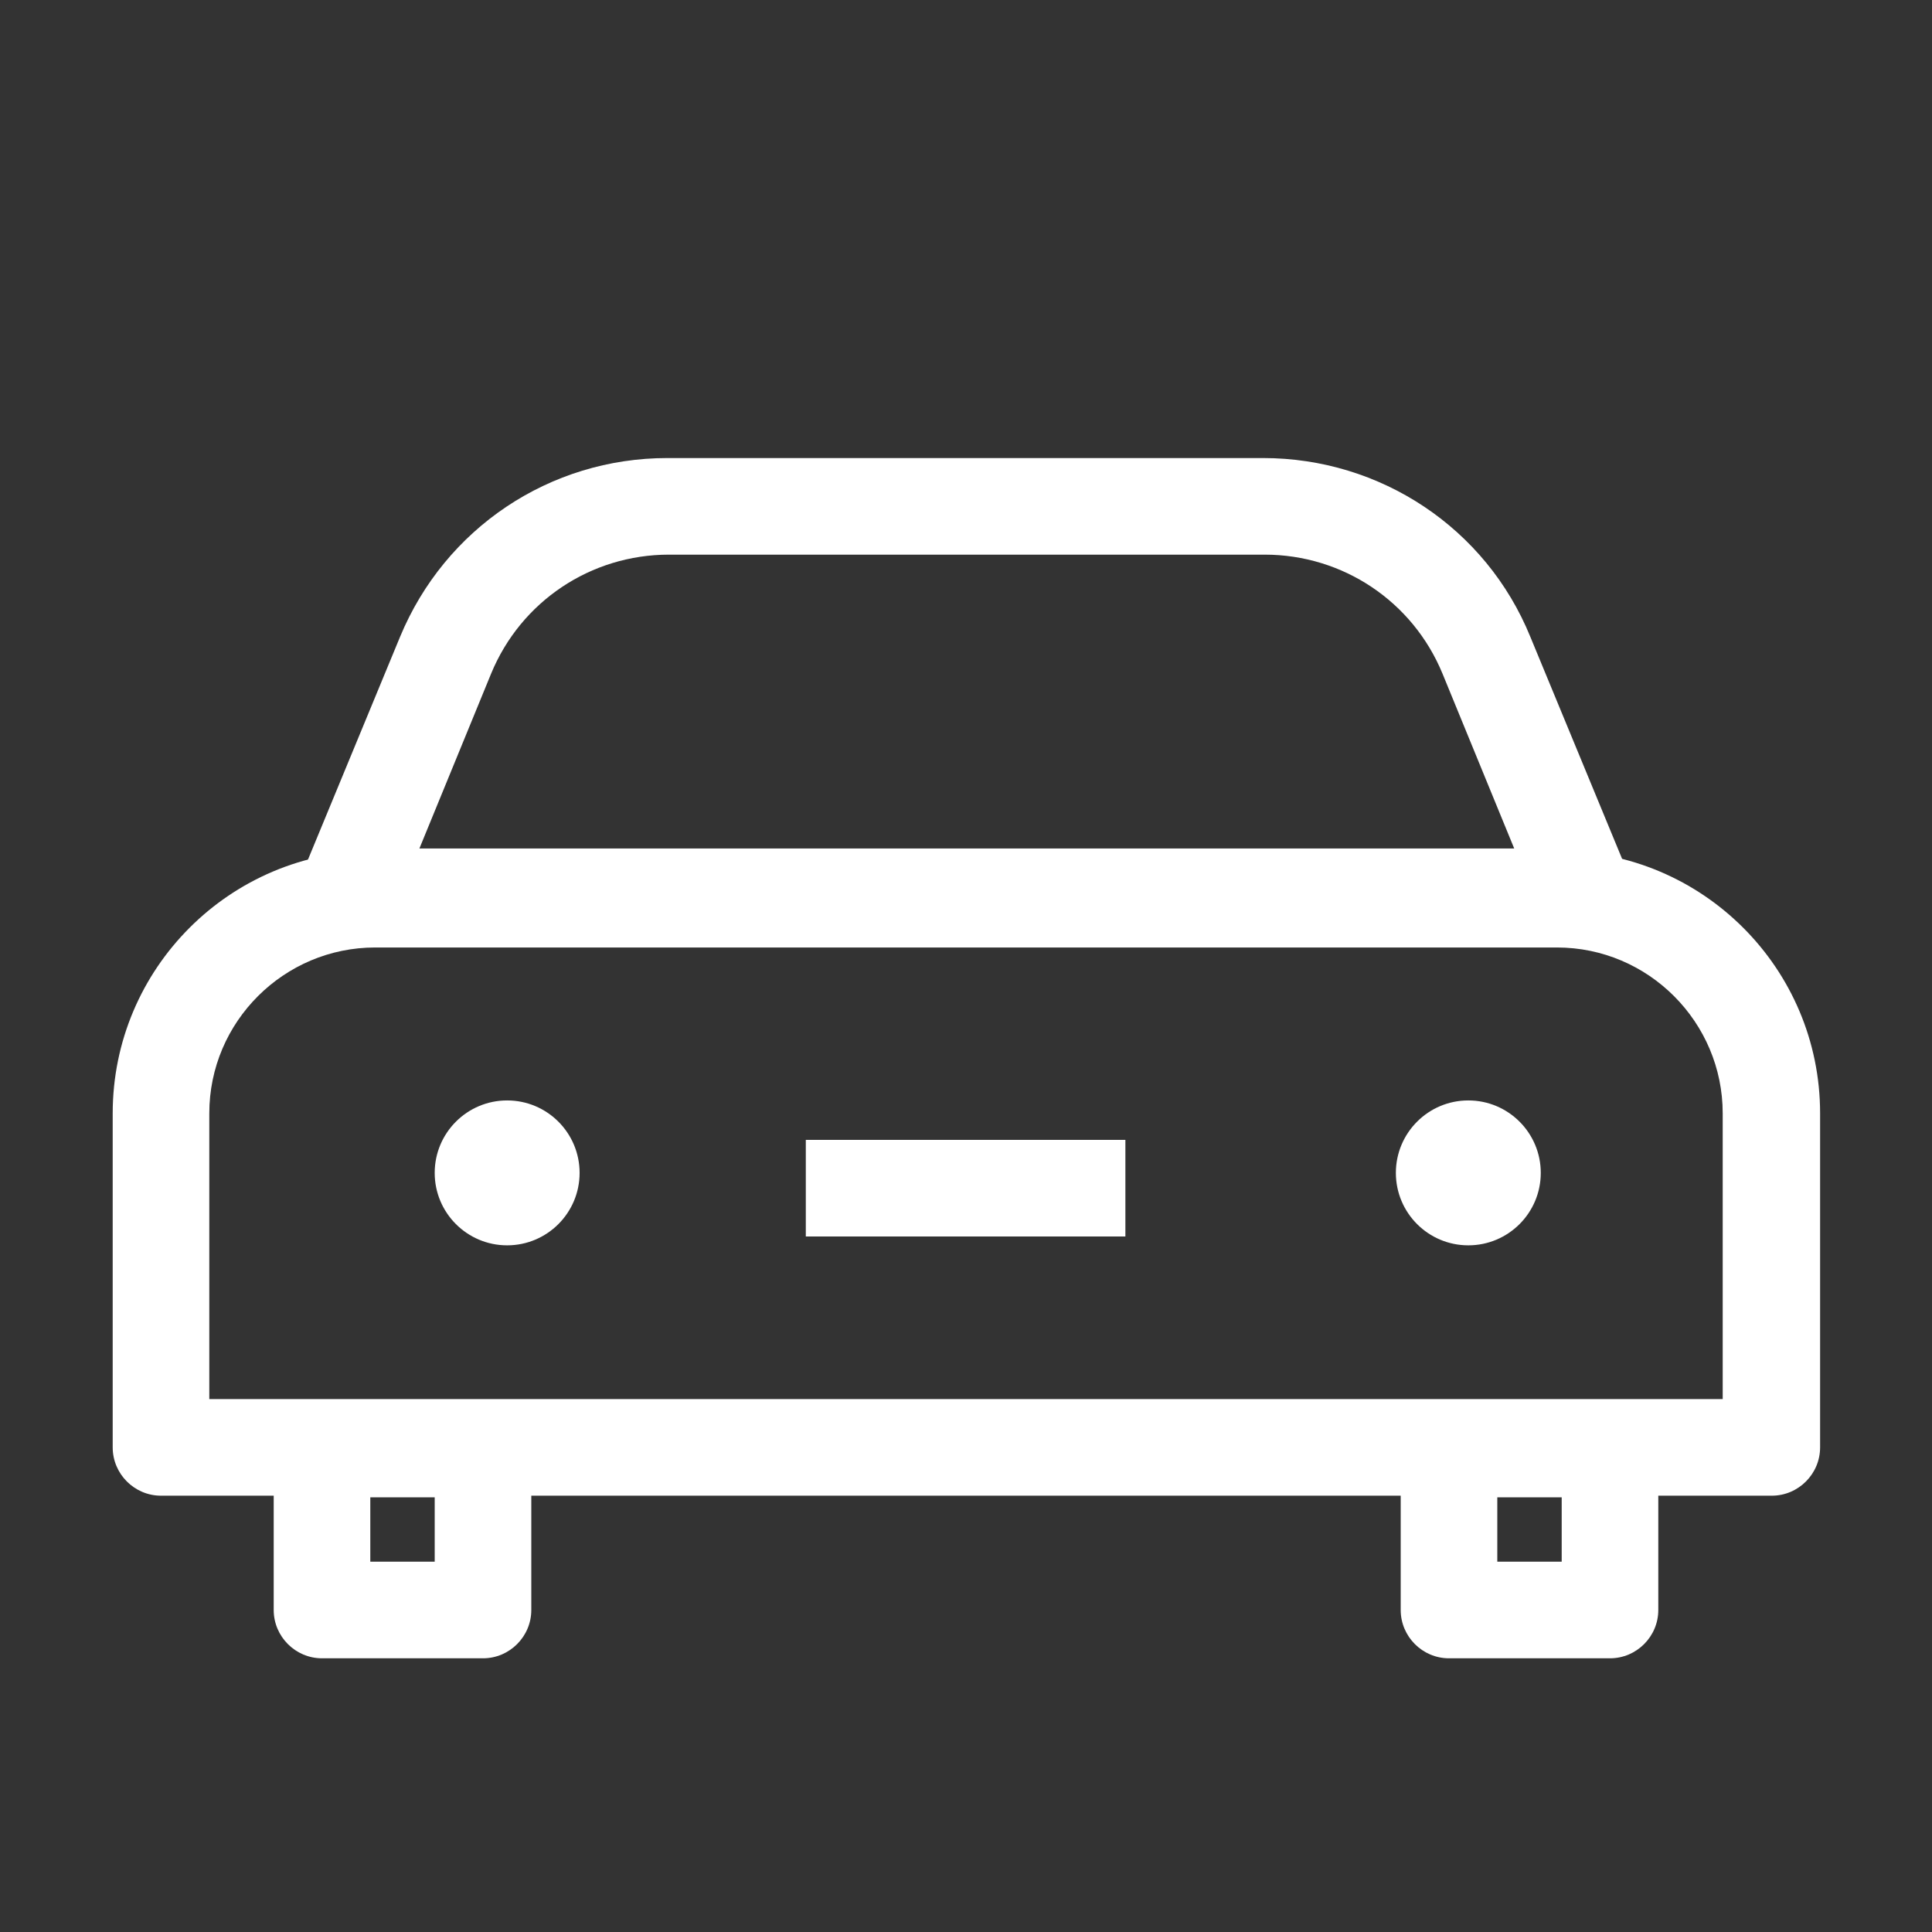
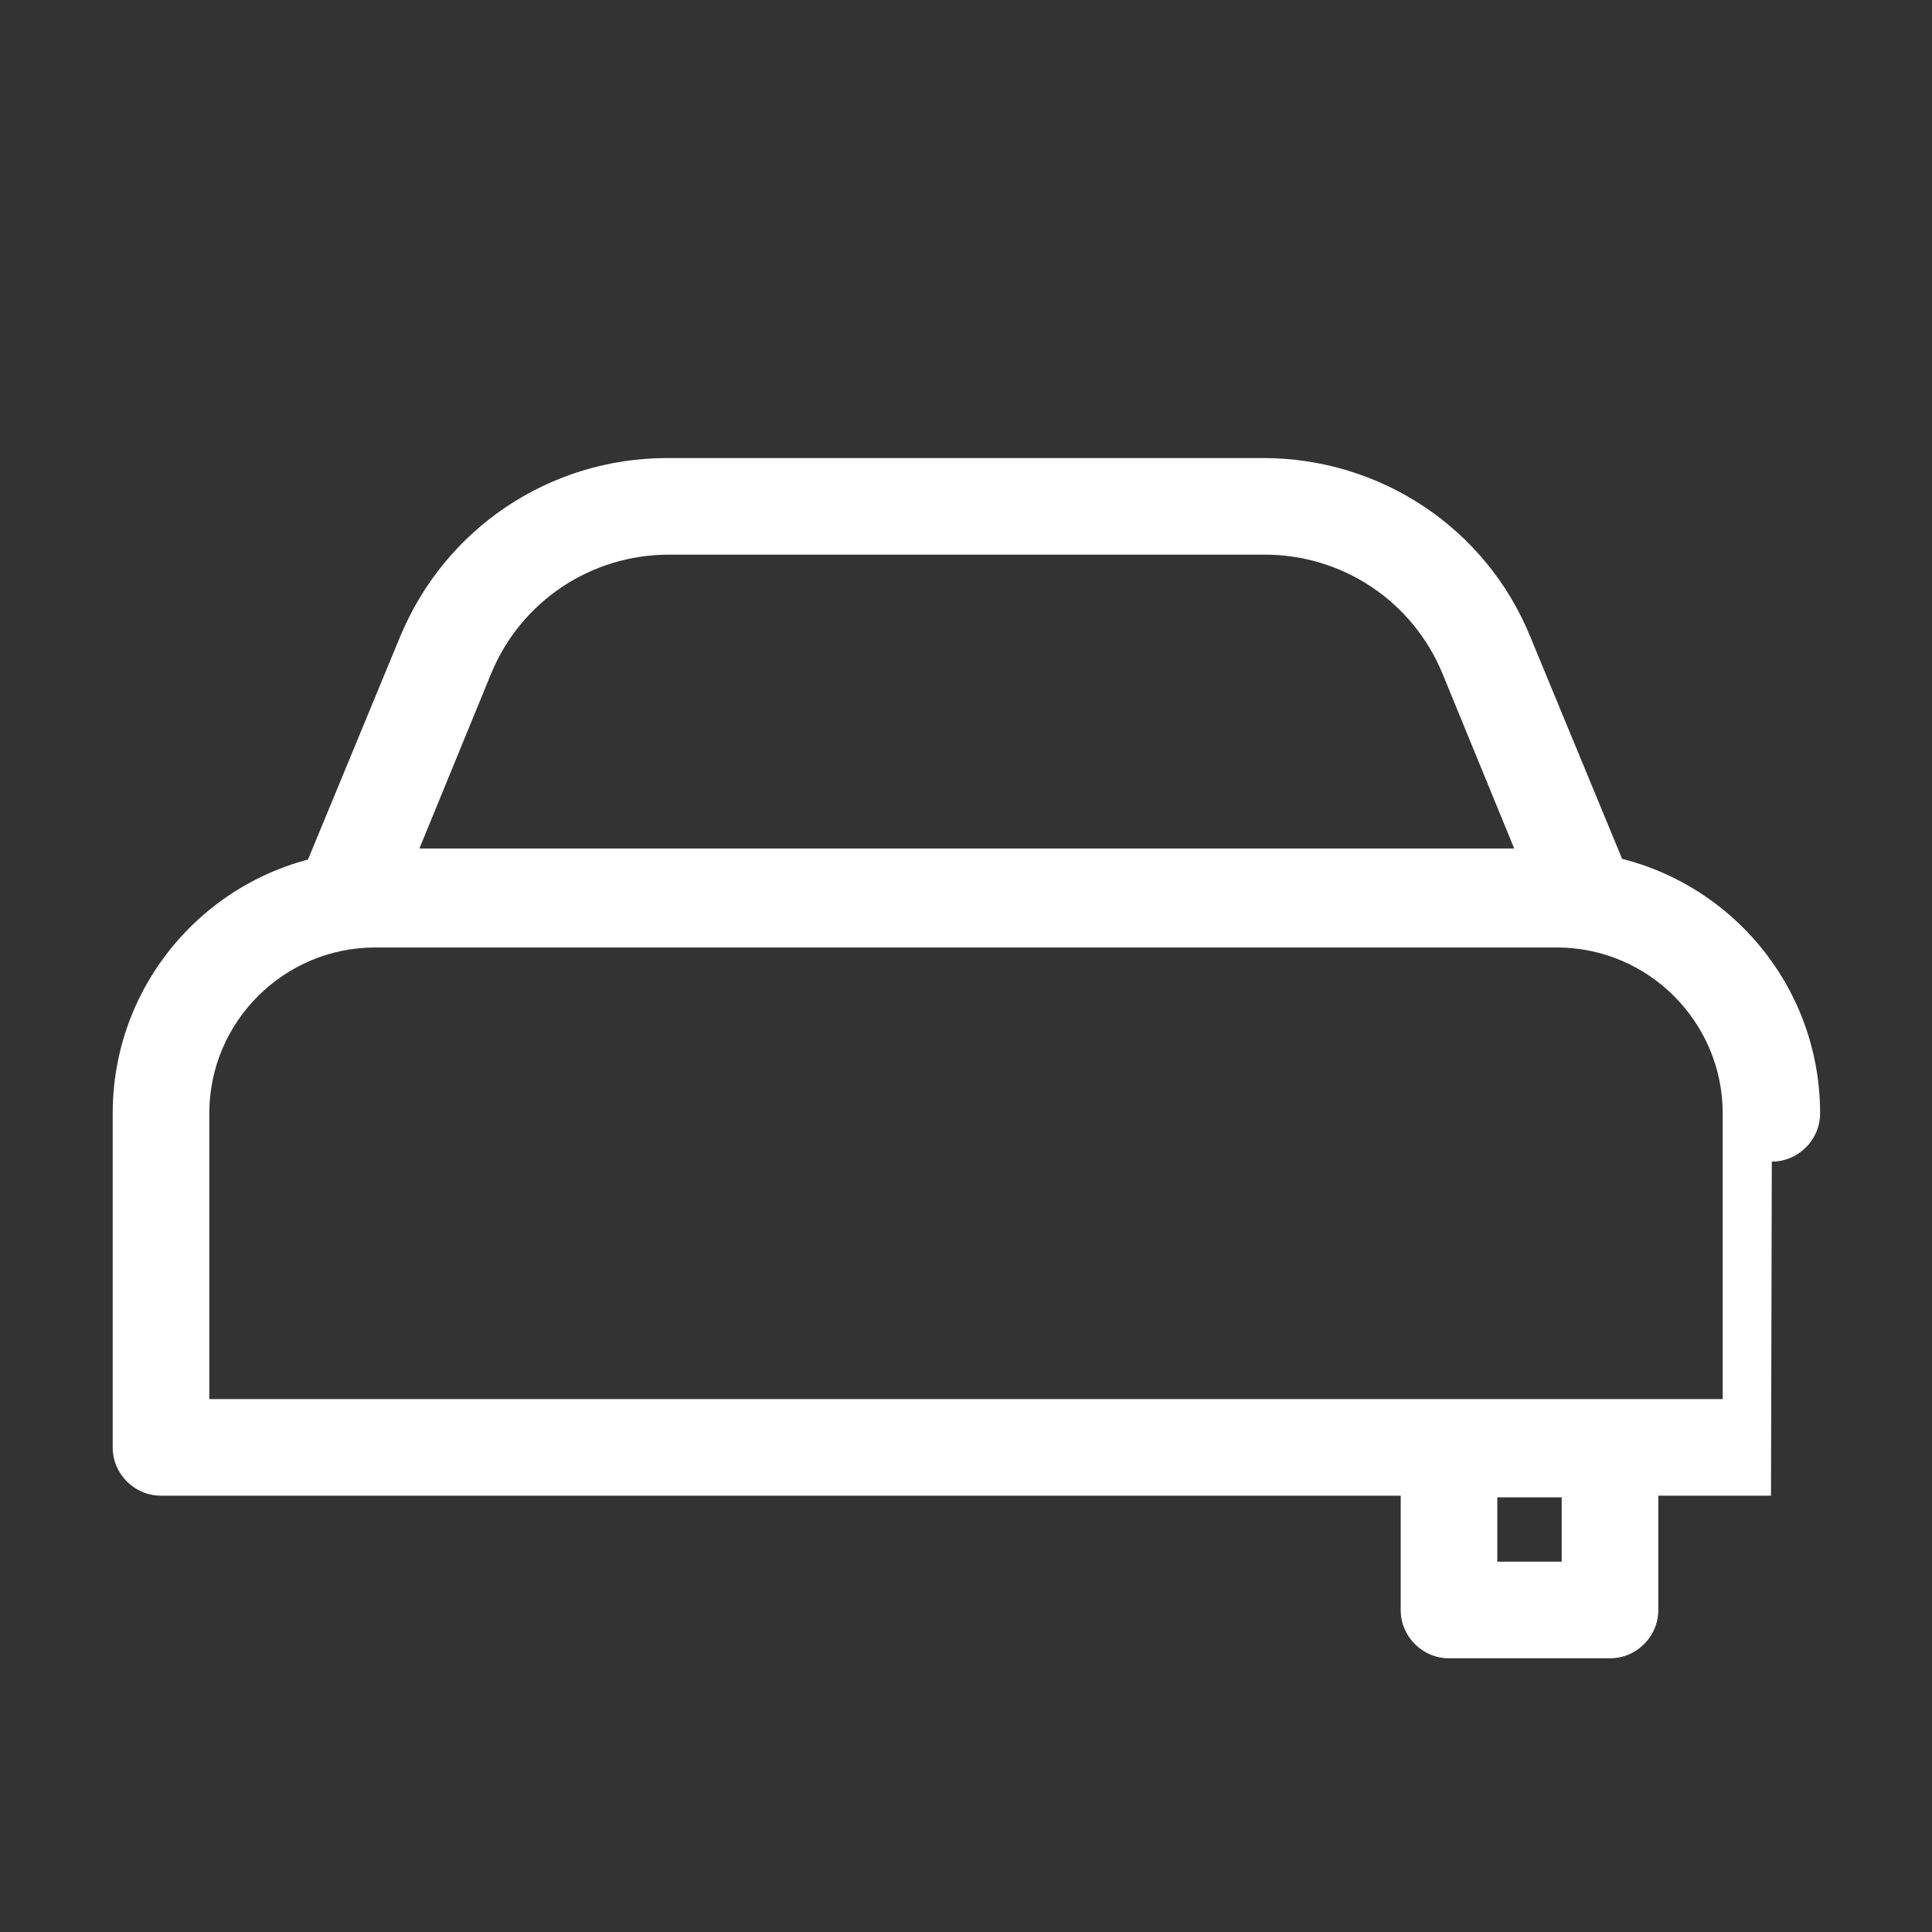
<svg xmlns="http://www.w3.org/2000/svg" id="OUTLINE" viewBox="0 0 24 24">
  <rect x="0" y="0" width="24" height="24" fill="#333333" stroke="none" />
  <defs>
    <style>
      .cls-1 {
        fill: #fff;
      }
    </style>
  </defs>
-   <path class="cls-1" d="m22,18.58H2c-.33,0-.6-.27-.6-.6v-4.15c0-1.8,1.46-3.26,3.26-3.26h14.69c1.8,0,3.26,1.46,3.26,3.26v4.15c0,.33-.27.6-.6.6Zm-19.4-1.2h18.8v-3.55c0-1.13-.92-2.06-2.06-2.06H4.66c-1.13,0-2.06.92-2.06,2.06v3.55Z" />
+   <path class="cls-1" d="m22,18.58H2c-.33,0-.6-.27-.6-.6v-4.15c0-1.8,1.46-3.26,3.26-3.26h14.69c1.8,0,3.26,1.46,3.26,3.26c0,.33-.27.6-.6.6Zm-19.4-1.2h18.8v-3.55c0-1.13-.92-2.06-2.06-2.06H4.66c-1.13,0-2.06.92-2.06,2.06v3.55Z" />
  <path class="cls-1" d="m19.71,11.74H4.29c-.2,0-.39-.1-.5-.27-.11-.17-.13-.38-.06-.56l1.24-3c.56-1.35,1.86-2.22,3.32-2.22h7.4c1.46,0,2.77.87,3.32,2.22l1.24,3c.08.19.06.4-.06.56-.11.17-.3.27-.5.27Zm-14.52-1.2h13.62l-.89-2.17c-.37-.9-1.24-1.48-2.21-1.48h-7.4c-.97,0-1.84.58-2.21,1.48l-.89,2.17Z" />
-   <rect class="cls-1" x="10.01" y="14.16" width="3.97" height="1.2" />
-   <path class="cls-1" d="m6,20.6h-2c-.33,0-.6-.27-.6-.6v-2c0-.33.27-.6.6-.6h2c.33,0,.6.27.6.6v2c0,.33-.27.6-.6.6Zm-1.4-1.2h.8v-.8h-.8v.8Z" />
  <path class="cls-1" d="m20,20.6h-2c-.33,0-.6-.27-.6-.6v-2c0-.33.27-.6.6-.6h2c.33,0,.6.27.6.6v2c0,.33-.27.6-.6.6Zm-1.4-1.2h.8v-.8h-.8v.8Z" />
-   <circle class="cls-1" cx="6.3" cy="14.57" r=".9" />
-   <circle class="cls-1" cx="18.24" cy="14.57" r=".9" />
</svg>